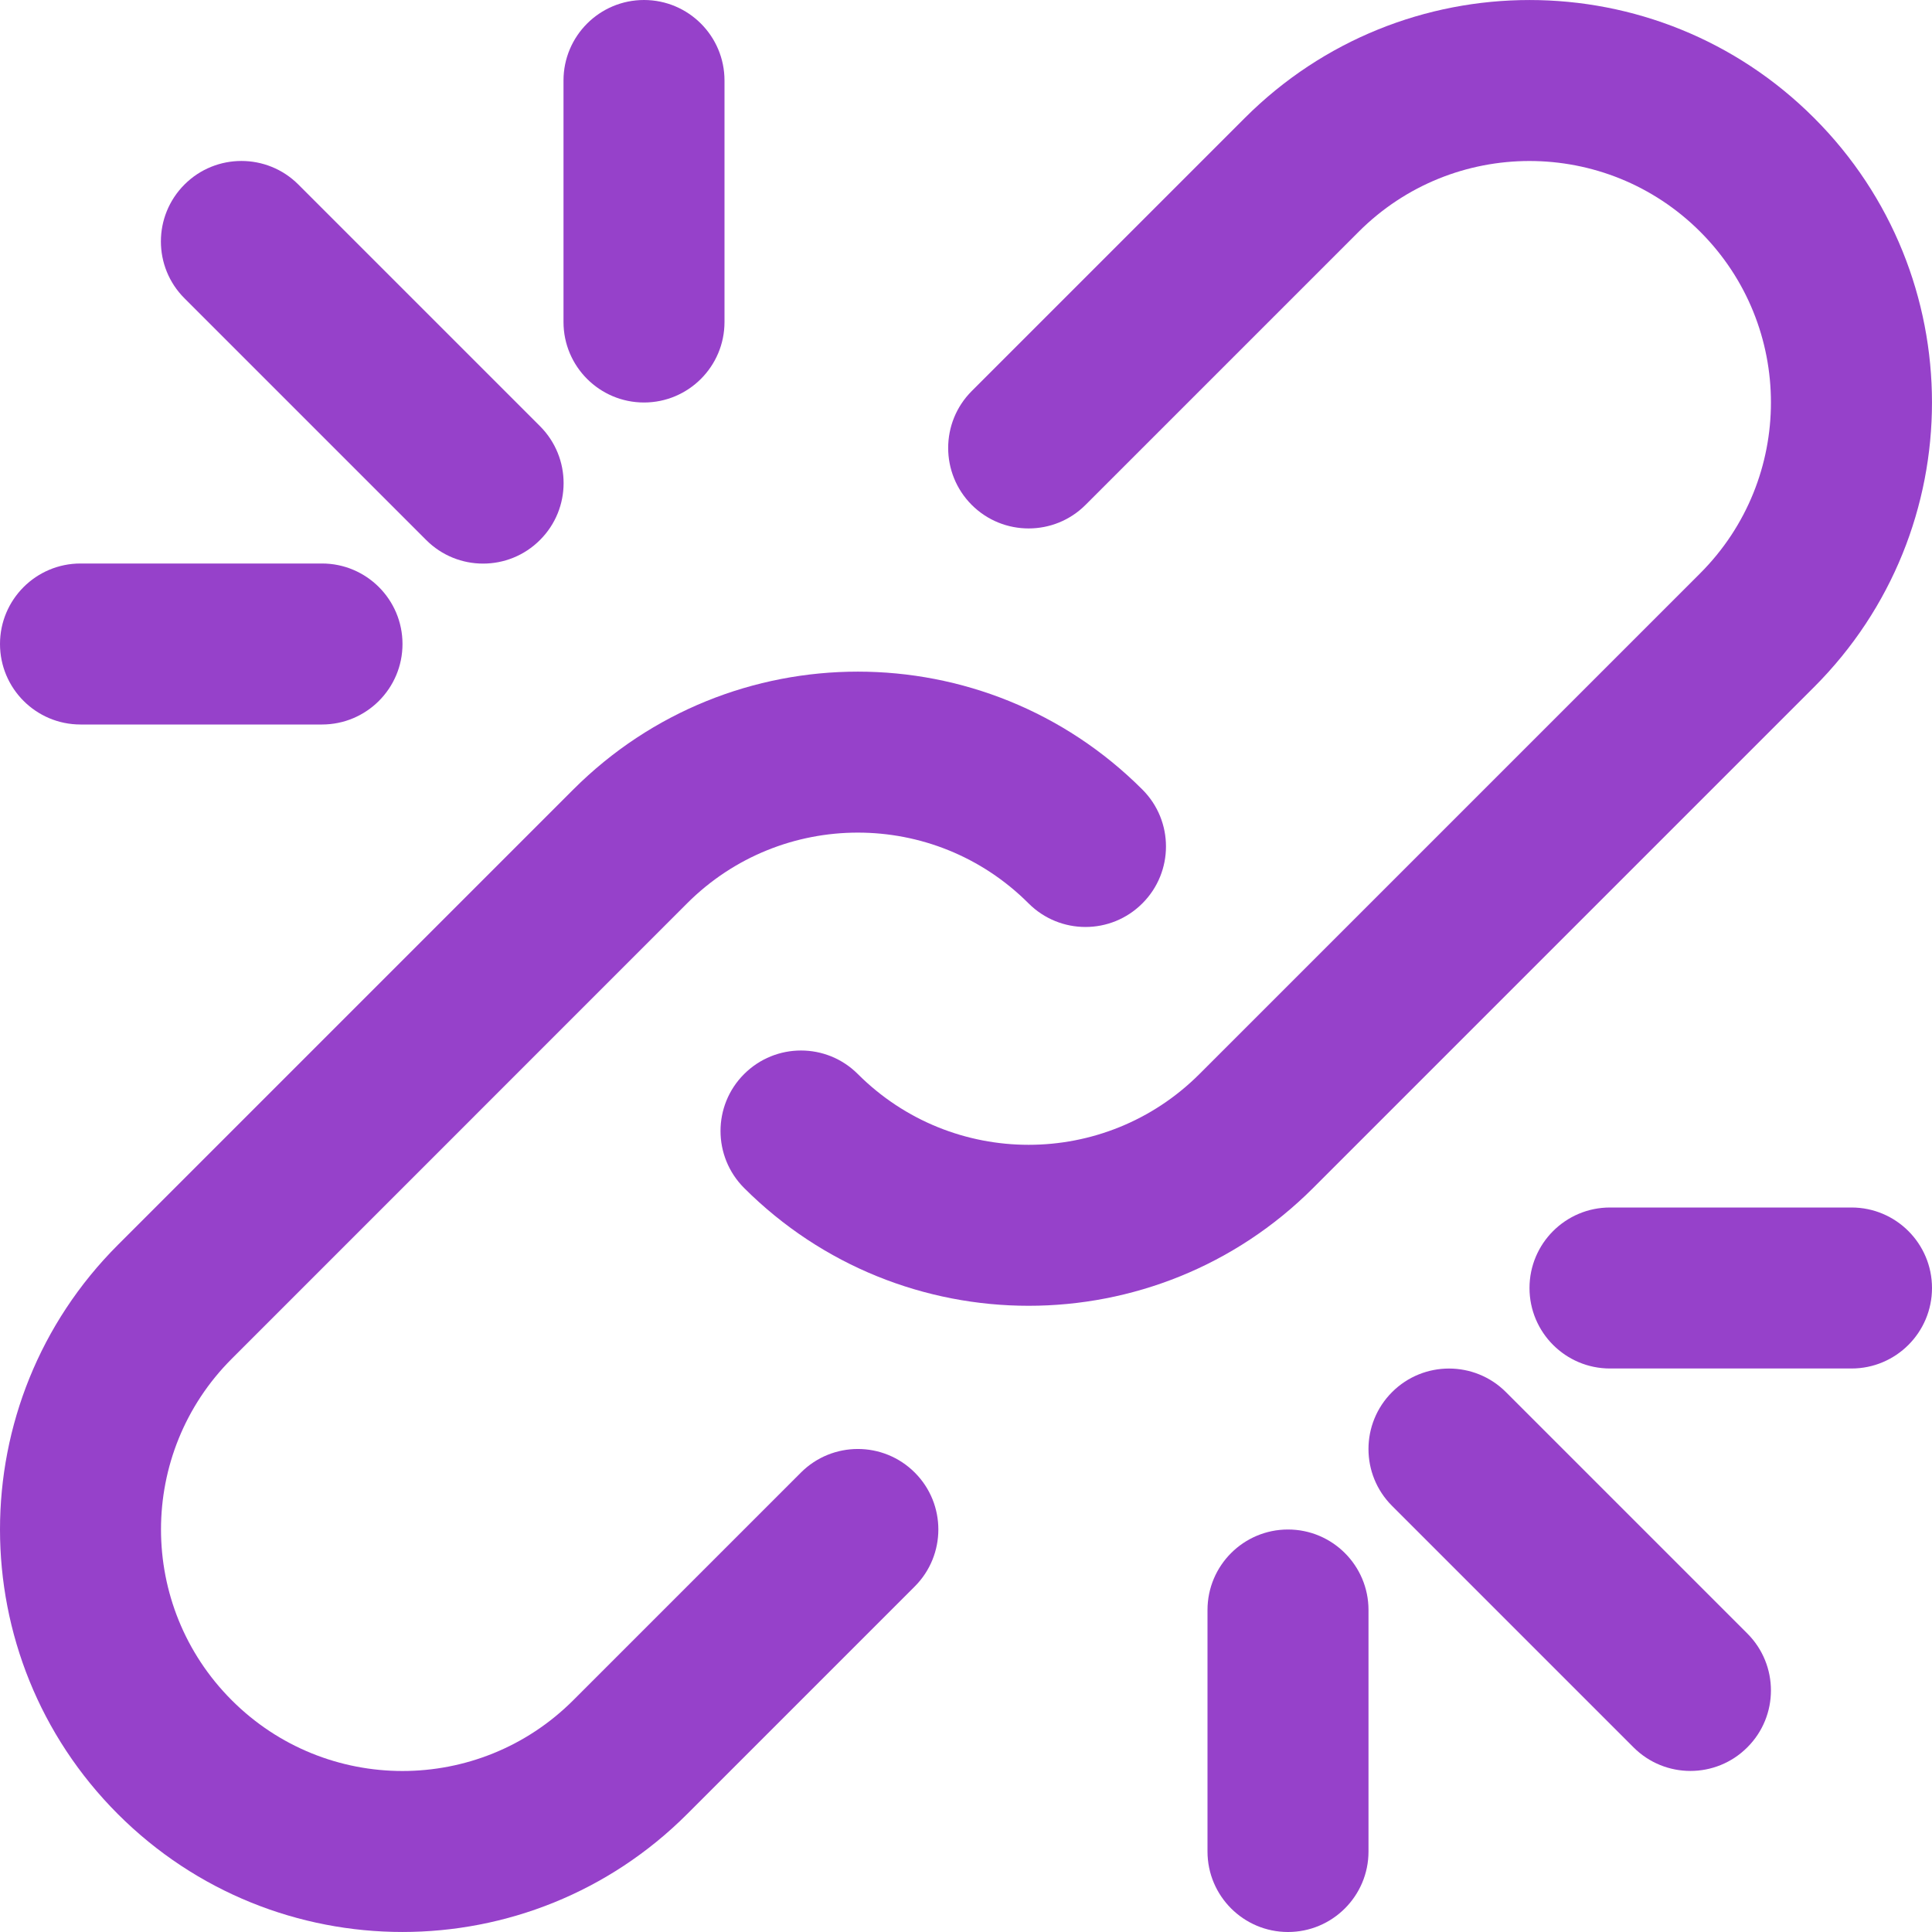
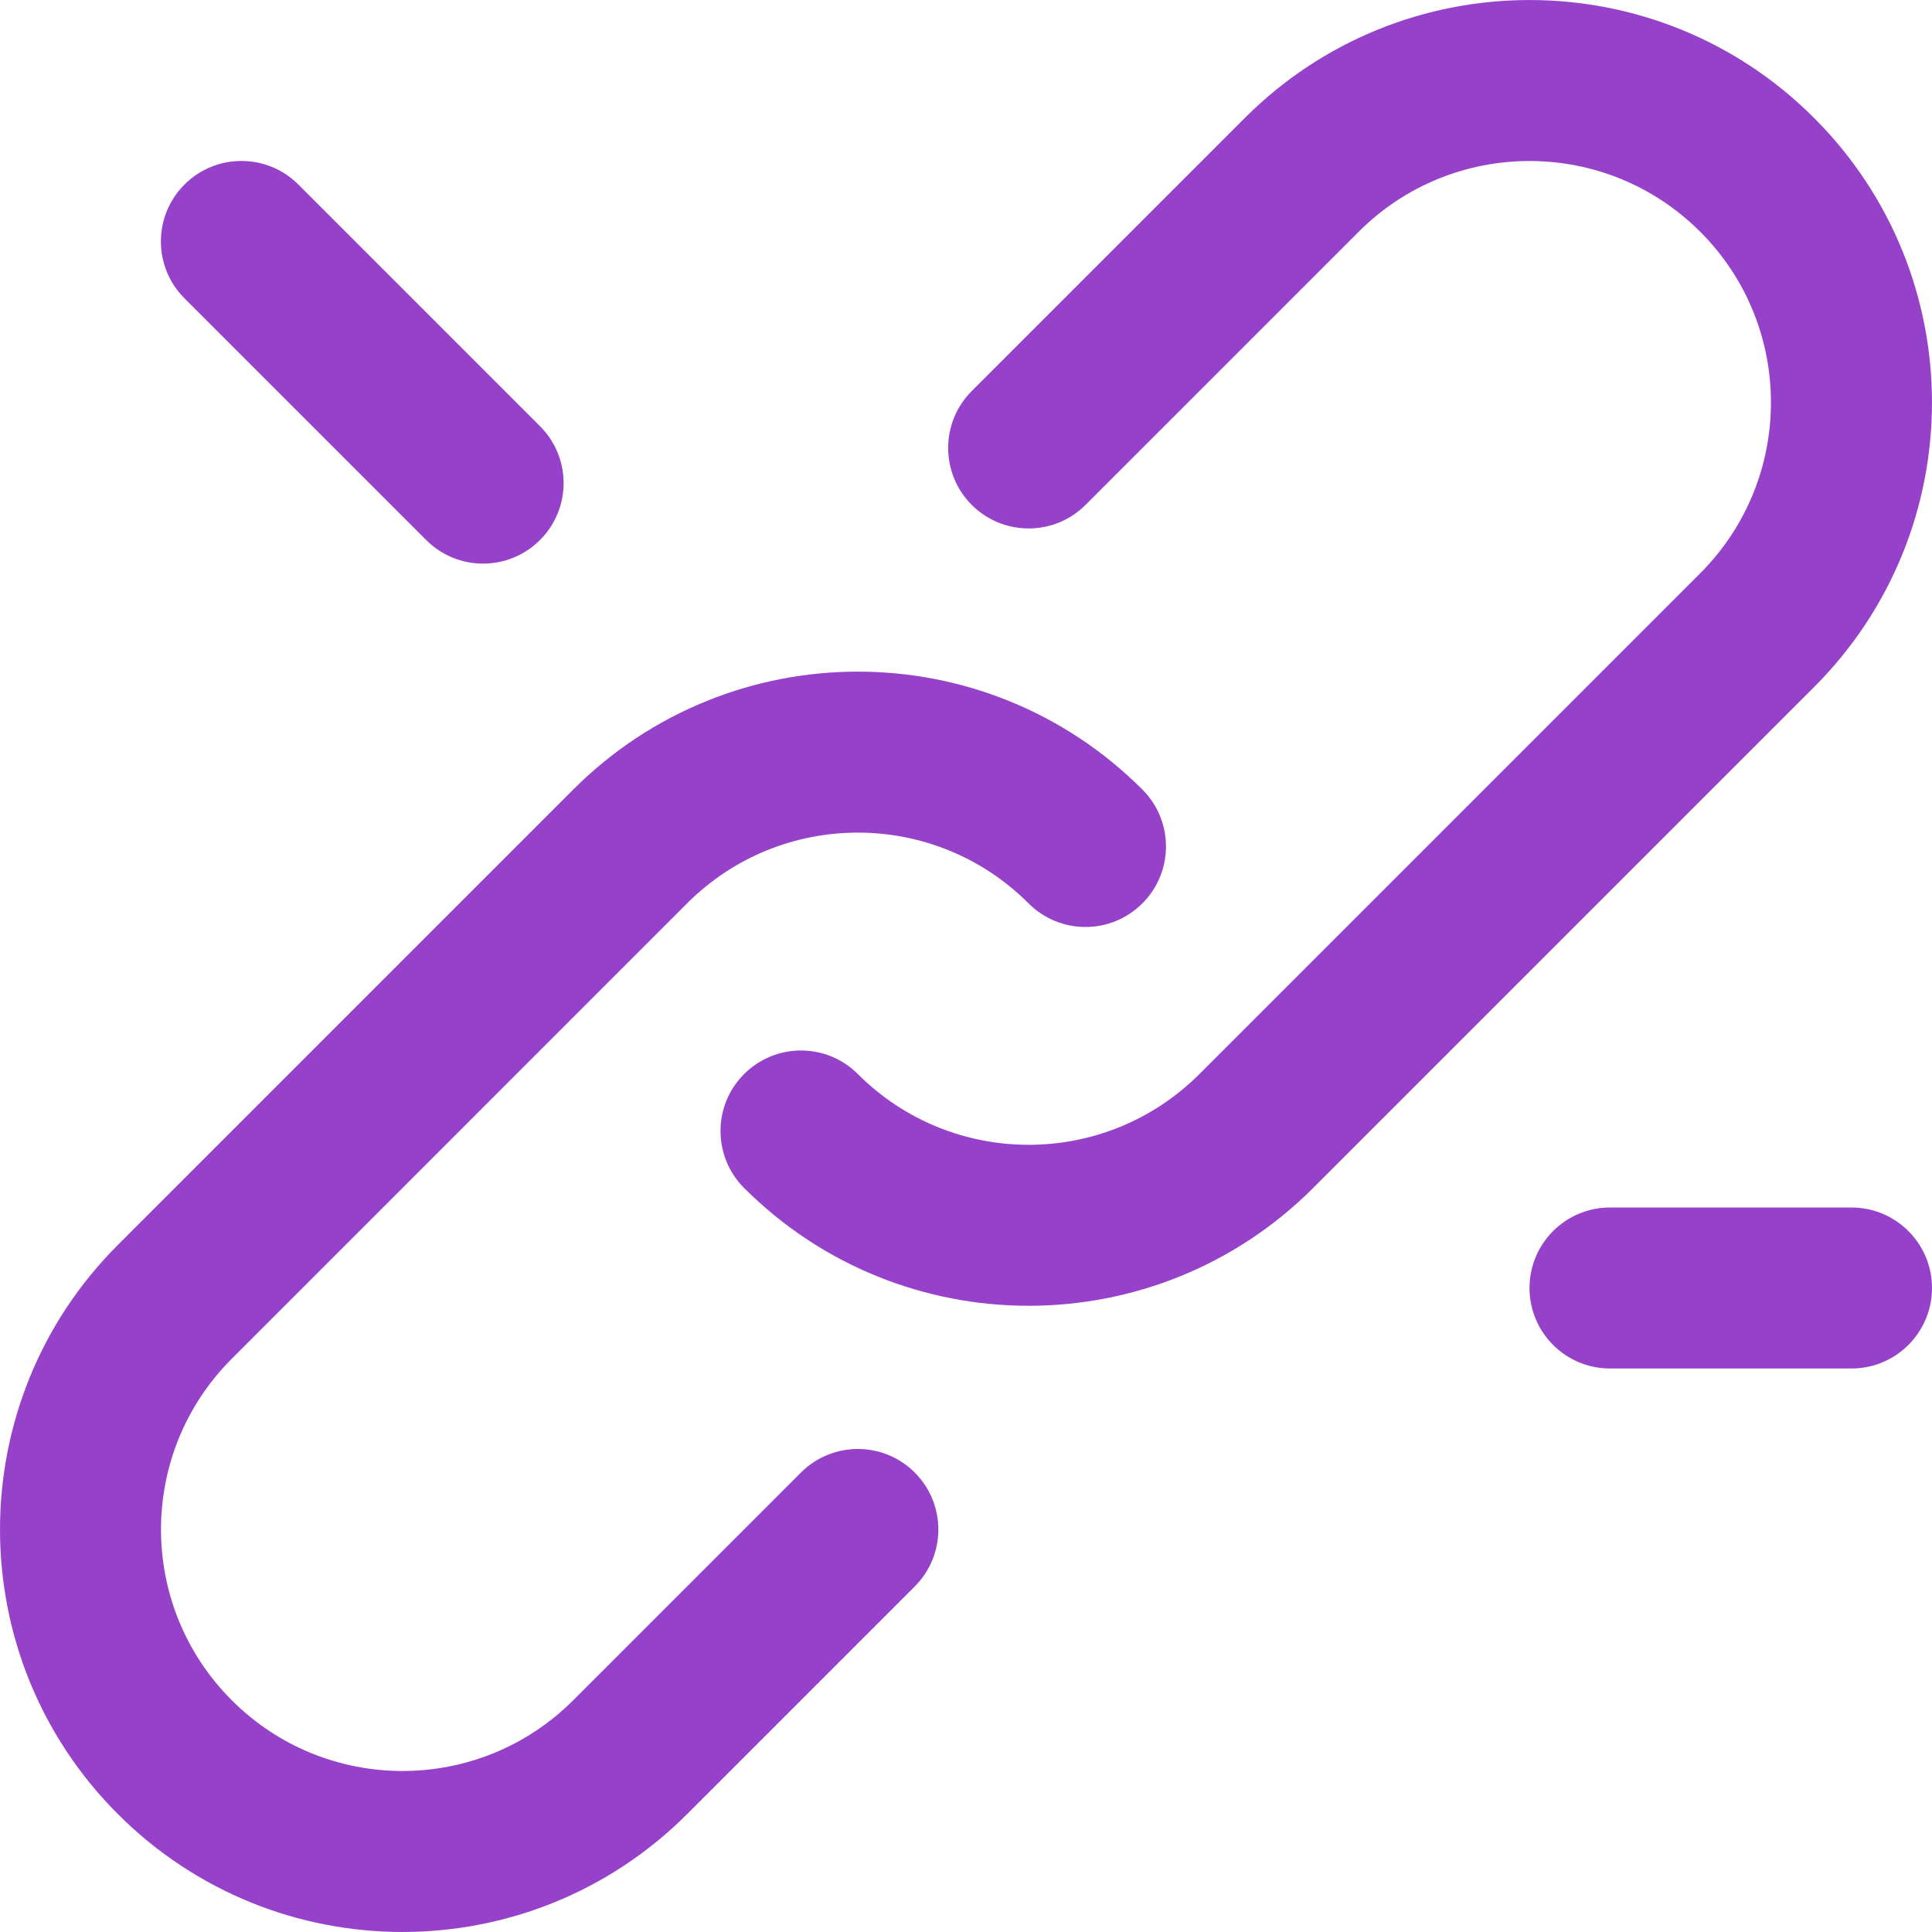
<svg xmlns="http://www.w3.org/2000/svg" width="24" height="24" viewBox="0 0 24 24" fill="none">
  <path d="M9.949 18.293L7.121 21.121C5.949 22.293 4.05 22.293 2.879 21.121C1.707 19.949 1.707 18.05 2.879 16.879L8.535 11.222C9.707 10.05 11.606 10.05 12.777 11.222C13.168 11.613 13.801 11.613 14.191 11.222C14.582 10.832 14.582 10.198 14.191 9.808C12.239 7.855 9.074 7.855 7.121 9.808L1.464 15.465C-0.488 17.417 -0.488 20.582 1.464 22.535C3.417 24.488 6.582 24.488 8.536 22.535L11.364 19.707C11.754 19.316 11.754 18.683 11.364 18.293C10.973 17.902 10.34 17.902 9.949 18.293Z" fill="#9641CA" />
  <path d="M22.535 8.535C24.488 6.582 24.488 3.417 22.535 1.465C20.583 -0.488 17.418 -0.488 15.464 1.465L12.071 4.858C11.681 5.248 11.681 5.881 12.071 6.272C12.461 6.662 13.095 6.662 13.485 6.272L16.878 2.879C18.05 1.707 19.949 1.707 21.121 2.879C22.292 4.05 22.292 5.949 21.121 7.121L14.899 13.343C13.727 14.514 11.829 14.514 10.657 13.343C10.267 12.952 9.634 12.952 9.243 13.343C8.853 13.733 8.853 14.366 9.243 14.757C11.196 16.709 14.361 16.709 16.313 14.757L22.535 8.535Z" fill="#9641CA" />
-   <path d="M18.707 17.293C18.317 16.903 17.683 16.903 17.293 17.293C16.902 17.684 16.902 18.317 17.293 18.707L20.292 21.706C20.682 22.097 21.316 22.097 21.706 21.706C22.097 21.316 22.097 20.683 21.706 20.292L18.707 17.293Z" fill="#9641CA" />
  <path d="M5.294 6.708C5.684 7.099 6.318 7.099 6.708 6.708C7.099 6.318 7.099 5.685 6.708 5.294L3.706 2.292C3.316 1.902 2.682 1.902 2.292 2.292C1.901 2.683 1.901 3.316 2.292 3.706L5.294 6.708Z" fill="#9641CA" />
  <path d="M23 15H20C19.448 15 19 15.448 19 16C19 16.552 19.448 17 20 17H23C23.552 17 24 16.552 24 16C24 15.448 23.552 15 23 15Z" fill="#9641CA" />
-   <path d="M8 5C8.552 5 9 4.552 9 4V1C9 0.448 8.552 0 8 0C7.448 0 7 0.448 7 1V4C7 4.552 7.448 5 8 5Z" fill="#9641CA" />
-   <path d="M1 9H4C4.552 9 5 8.552 5 8C5 7.448 4.552 7 4 7H1C0.448 7 0 7.448 0 8C0 8.552 0.448 9 1 9Z" fill="#9641CA" />
-   <path d="M16 19C15.448 19 15 19.448 15 20V23C15 23.552 15.448 24 16 24C16.552 24 17 23.552 17 23V20C17 19.448 16.552 19 16 19Z" fill="#9641CA" />
</svg>